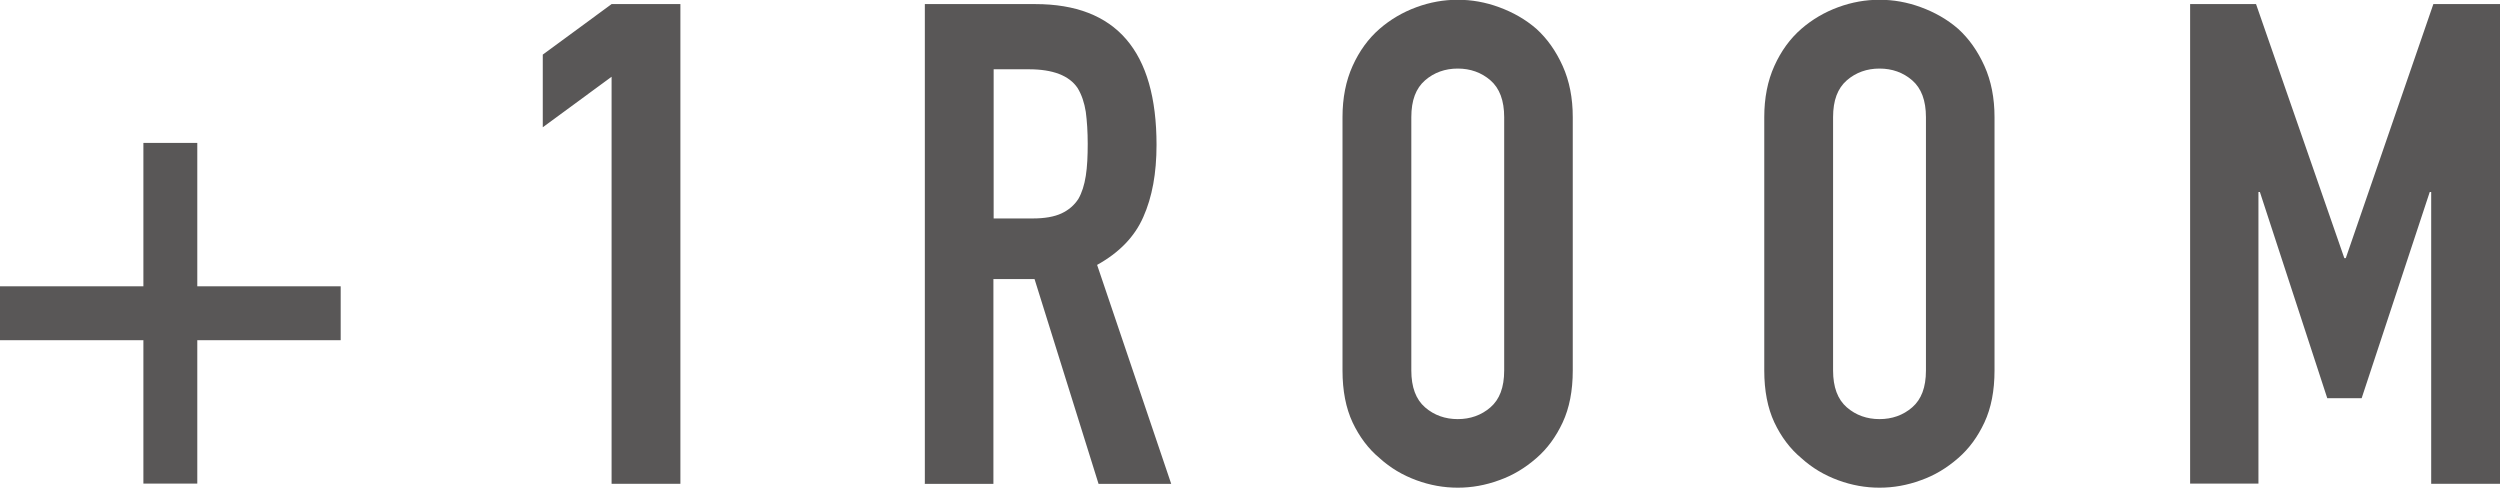
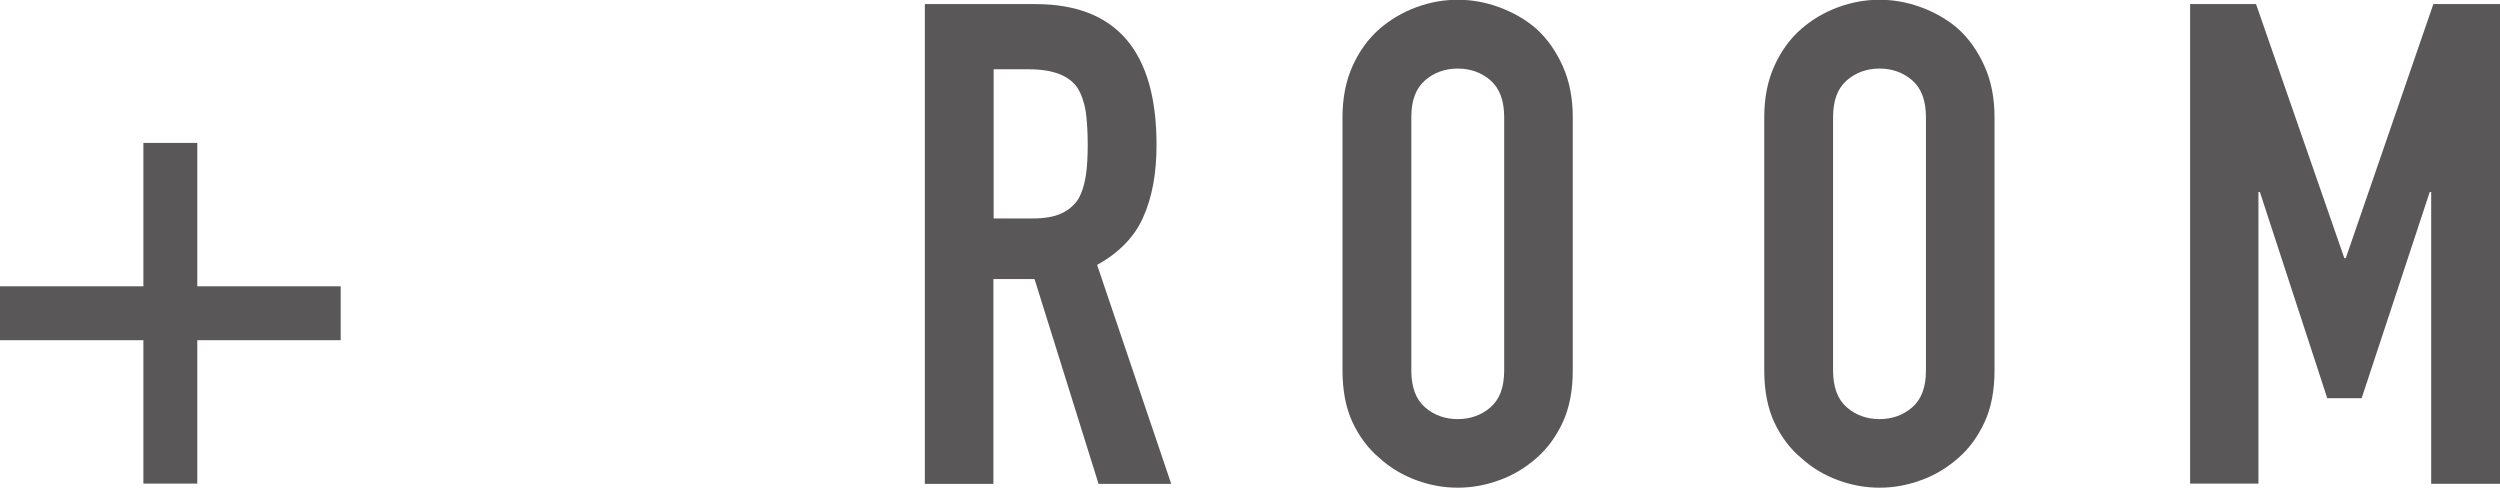
<svg xmlns="http://www.w3.org/2000/svg" id="_レイヤー_2" data-name="レイヤー 2" viewBox="0 0 103.91 20.27">
  <defs>
    <style>
      .cls-1 {
        fill: #595757;
      }
    </style>
  </defs>
  <g id="text">
    <g>
      <path class="cls-1" d="M5.96,11.9v-5.96h2.24v5.96h5.96v2.24h-5.96v5.96h-2.24v-5.96H0v-2.24h5.96Z" />
-       <path class="cls-1" d="M25.42,20.1V3.19l-2.86,2.1v-3.02L25.42.17h2.86v19.94h-2.86Z" />
      <path class="cls-1" d="M38.44,20.1V.17h4.59c3.36,0,5.04,1.95,5.04,5.85,0,1.18-.18,2.17-.55,3-.36.82-1,1.48-1.92,1.99l3.08,9.1h-3.02l-2.66-8.51h-1.71v8.51h-2.86ZM41.3,2.86v6.22h1.62c.5,0,.9-.07,1.2-.21.3-.14.53-.34.7-.6.15-.26.25-.58.31-.96.06-.38.08-.83.08-1.33s-.03-.95-.08-1.33c-.06-.38-.17-.71-.34-.99-.35-.52-1.03-.78-2.02-.78h-1.48Z" />
      <path class="cls-1" d="M55.8,4.87c0-.8.14-1.51.42-2.13.28-.62.65-1.13,1.12-1.54.45-.39.96-.69,1.53-.9.57-.21,1.14-.31,1.72-.31s1.15.1,1.72.31c.57.21,1.09.5,1.55.9.45.41.81.92,1.09,1.54.28.62.42,1.33.42,2.13v10.53c0,.84-.14,1.56-.42,2.16-.28.6-.64,1.09-1.09,1.48-.47.41-.98.72-1.55.92-.57.21-1.14.31-1.72.31s-1.15-.1-1.72-.31c-.57-.21-1.08-.51-1.53-.92-.47-.39-.84-.89-1.12-1.48-.28-.6-.42-1.32-.42-2.16V4.87ZM58.66,15.4c0,.69.19,1.2.57,1.53.38.33.84.49,1.36.49s.98-.16,1.36-.49c.38-.33.57-.83.57-1.53V4.87c0-.69-.19-1.2-.57-1.53s-.84-.49-1.36-.49-.98.16-1.36.49c-.38.33-.57.83-.57,1.53v10.53Z" />
      <path class="cls-1" d="M73.33,4.87c0-.8.14-1.51.42-2.13.28-.62.65-1.13,1.12-1.54.45-.39.96-.69,1.53-.9.57-.21,1.14-.31,1.72-.31s1.15.1,1.72.31c.57.21,1.09.5,1.55.9.45.41.81.92,1.09,1.54.28.62.42,1.33.42,2.13v10.53c0,.84-.14,1.56-.42,2.16-.28.6-.64,1.09-1.09,1.48-.47.41-.98.72-1.55.92-.57.21-1.14.31-1.72.31s-1.15-.1-1.72-.31c-.57-.21-1.08-.51-1.53-.92-.47-.39-.84-.89-1.12-1.48-.28-.6-.42-1.32-.42-2.16V4.87ZM76.19,15.4c0,.69.19,1.2.57,1.53.38.33.84.49,1.36.49s.98-.16,1.36-.49c.38-.33.57-.83.57-1.53V4.87c0-.69-.19-1.2-.57-1.53s-.84-.49-1.36-.49-.98.16-1.36.49c-.38.33-.57.83-.57,1.53v10.53Z" />
      <path class="cls-1" d="M91.03,20.1V.17h2.74l3.67,10.56h.06L101.14.17h2.77v19.94h-2.86V7.98h-.06l-2.83,8.57h-1.43l-2.8-8.57h-.06v12.12h-2.86Z" />
    </g>
  </g>
</svg>